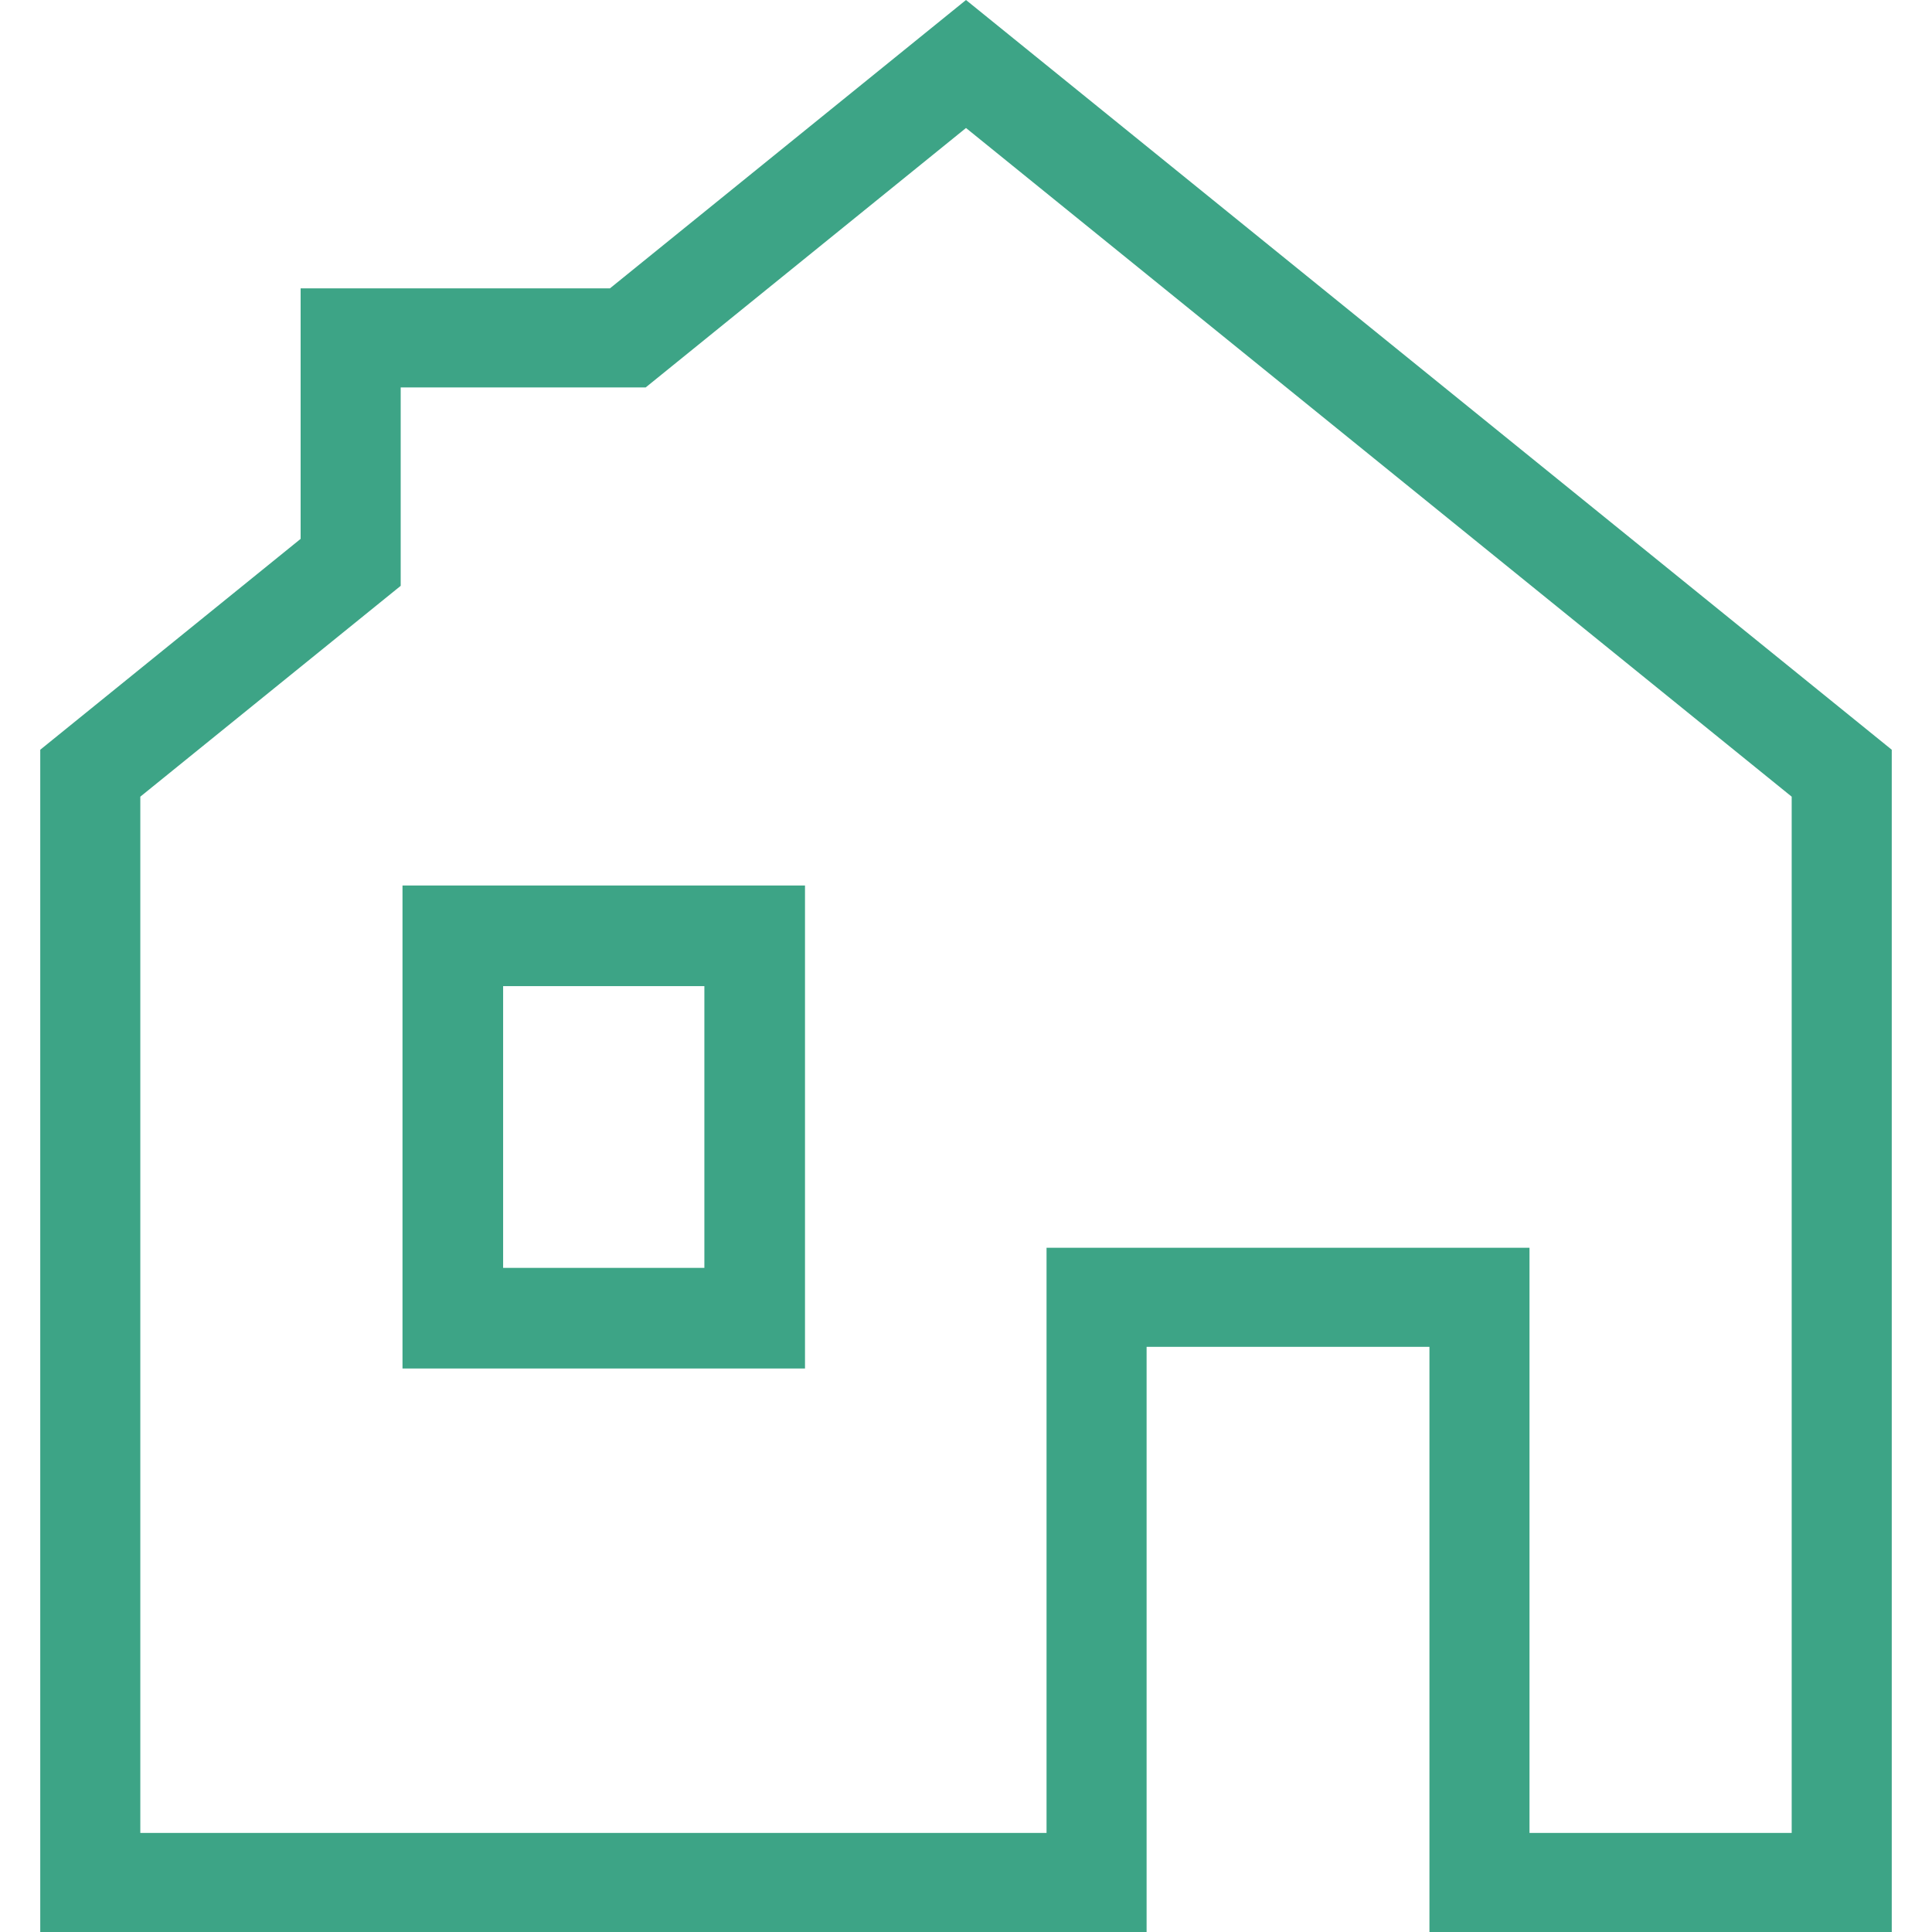
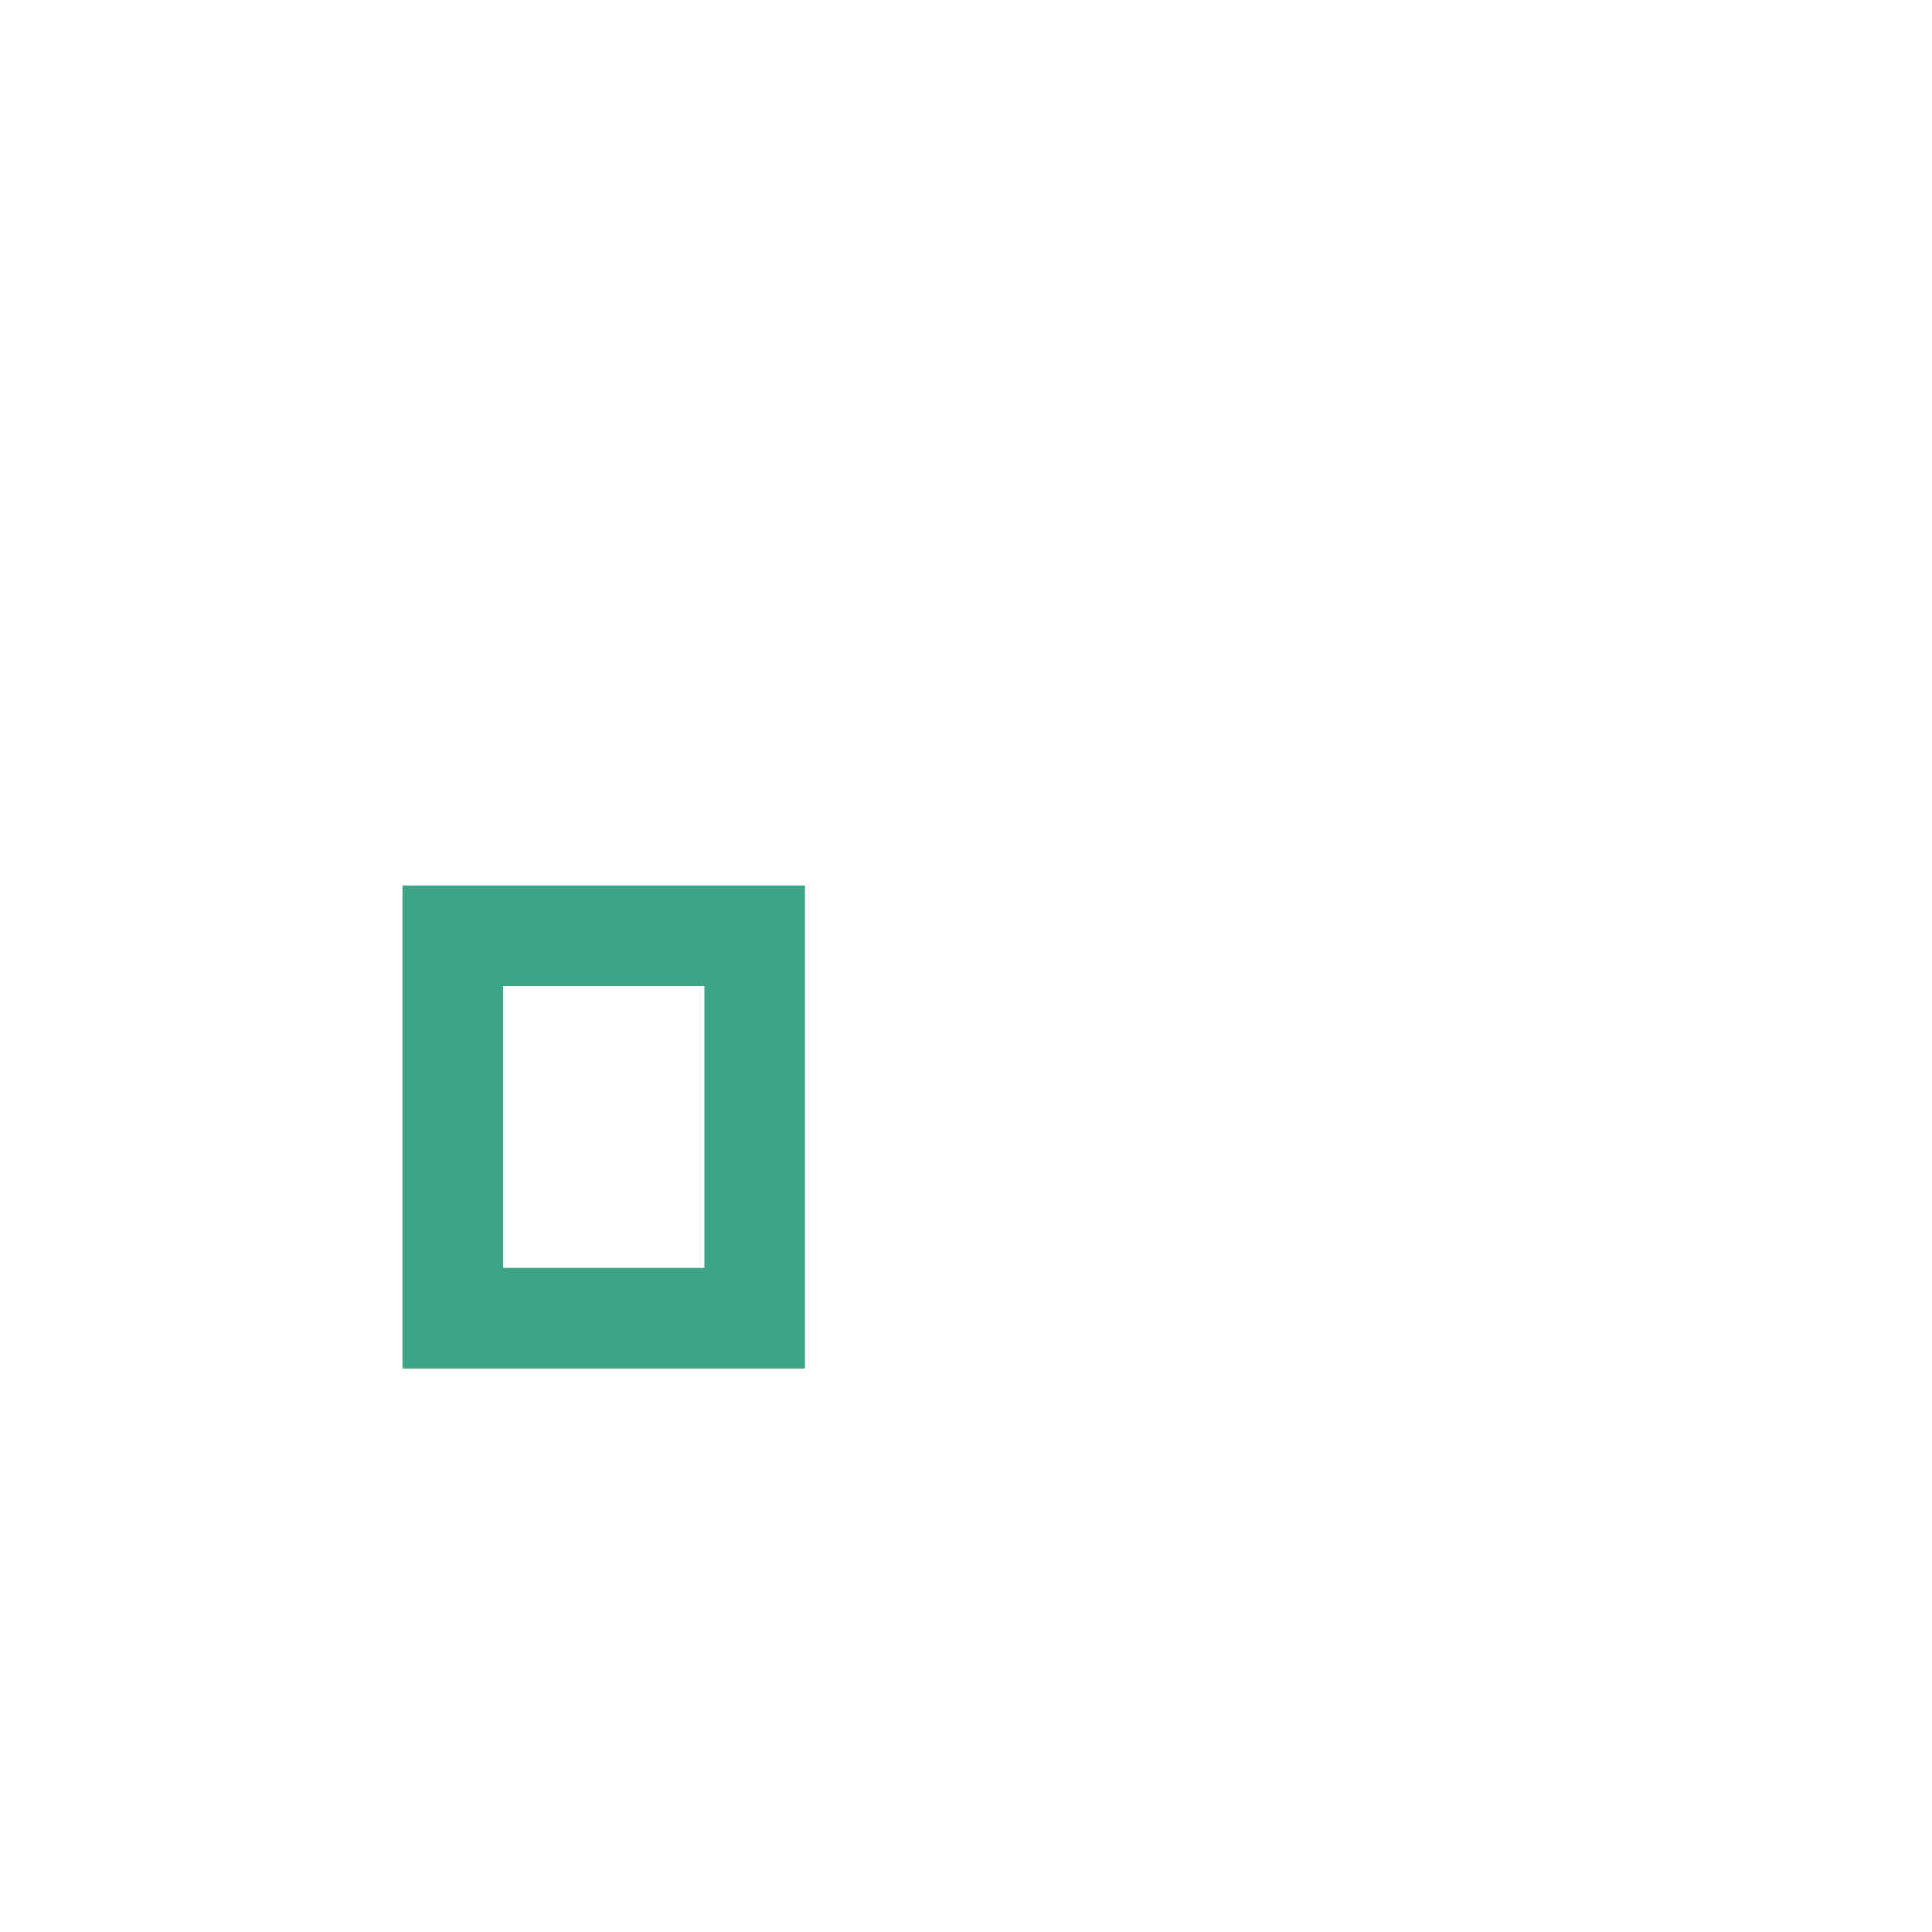
<svg xmlns="http://www.w3.org/2000/svg" width="48" height="48" viewBox="0 0 48 48">
-   <path fill="#3DA486" fill-rule="evenodd" clip-rule="evenodd" d="M7.469 13.388L1 18.627V48H28.487V33.462H35.514V48H47V18.627L24 0L15.154 7.164H7.469V13.388ZM9.955 9.626V14.555L3.486 19.793V45.538H26.001V31H38V45.538H44.514V19.793L24 3.18L16.041 9.626H9.955Z" />
  <path fill="#3DA486" fill-rule="evenodd" clip-rule="evenodd" d="M17.5 24.5H12.5V31.5H17.5V24.5ZM10 22V34H20V22H10Z" />
</svg>